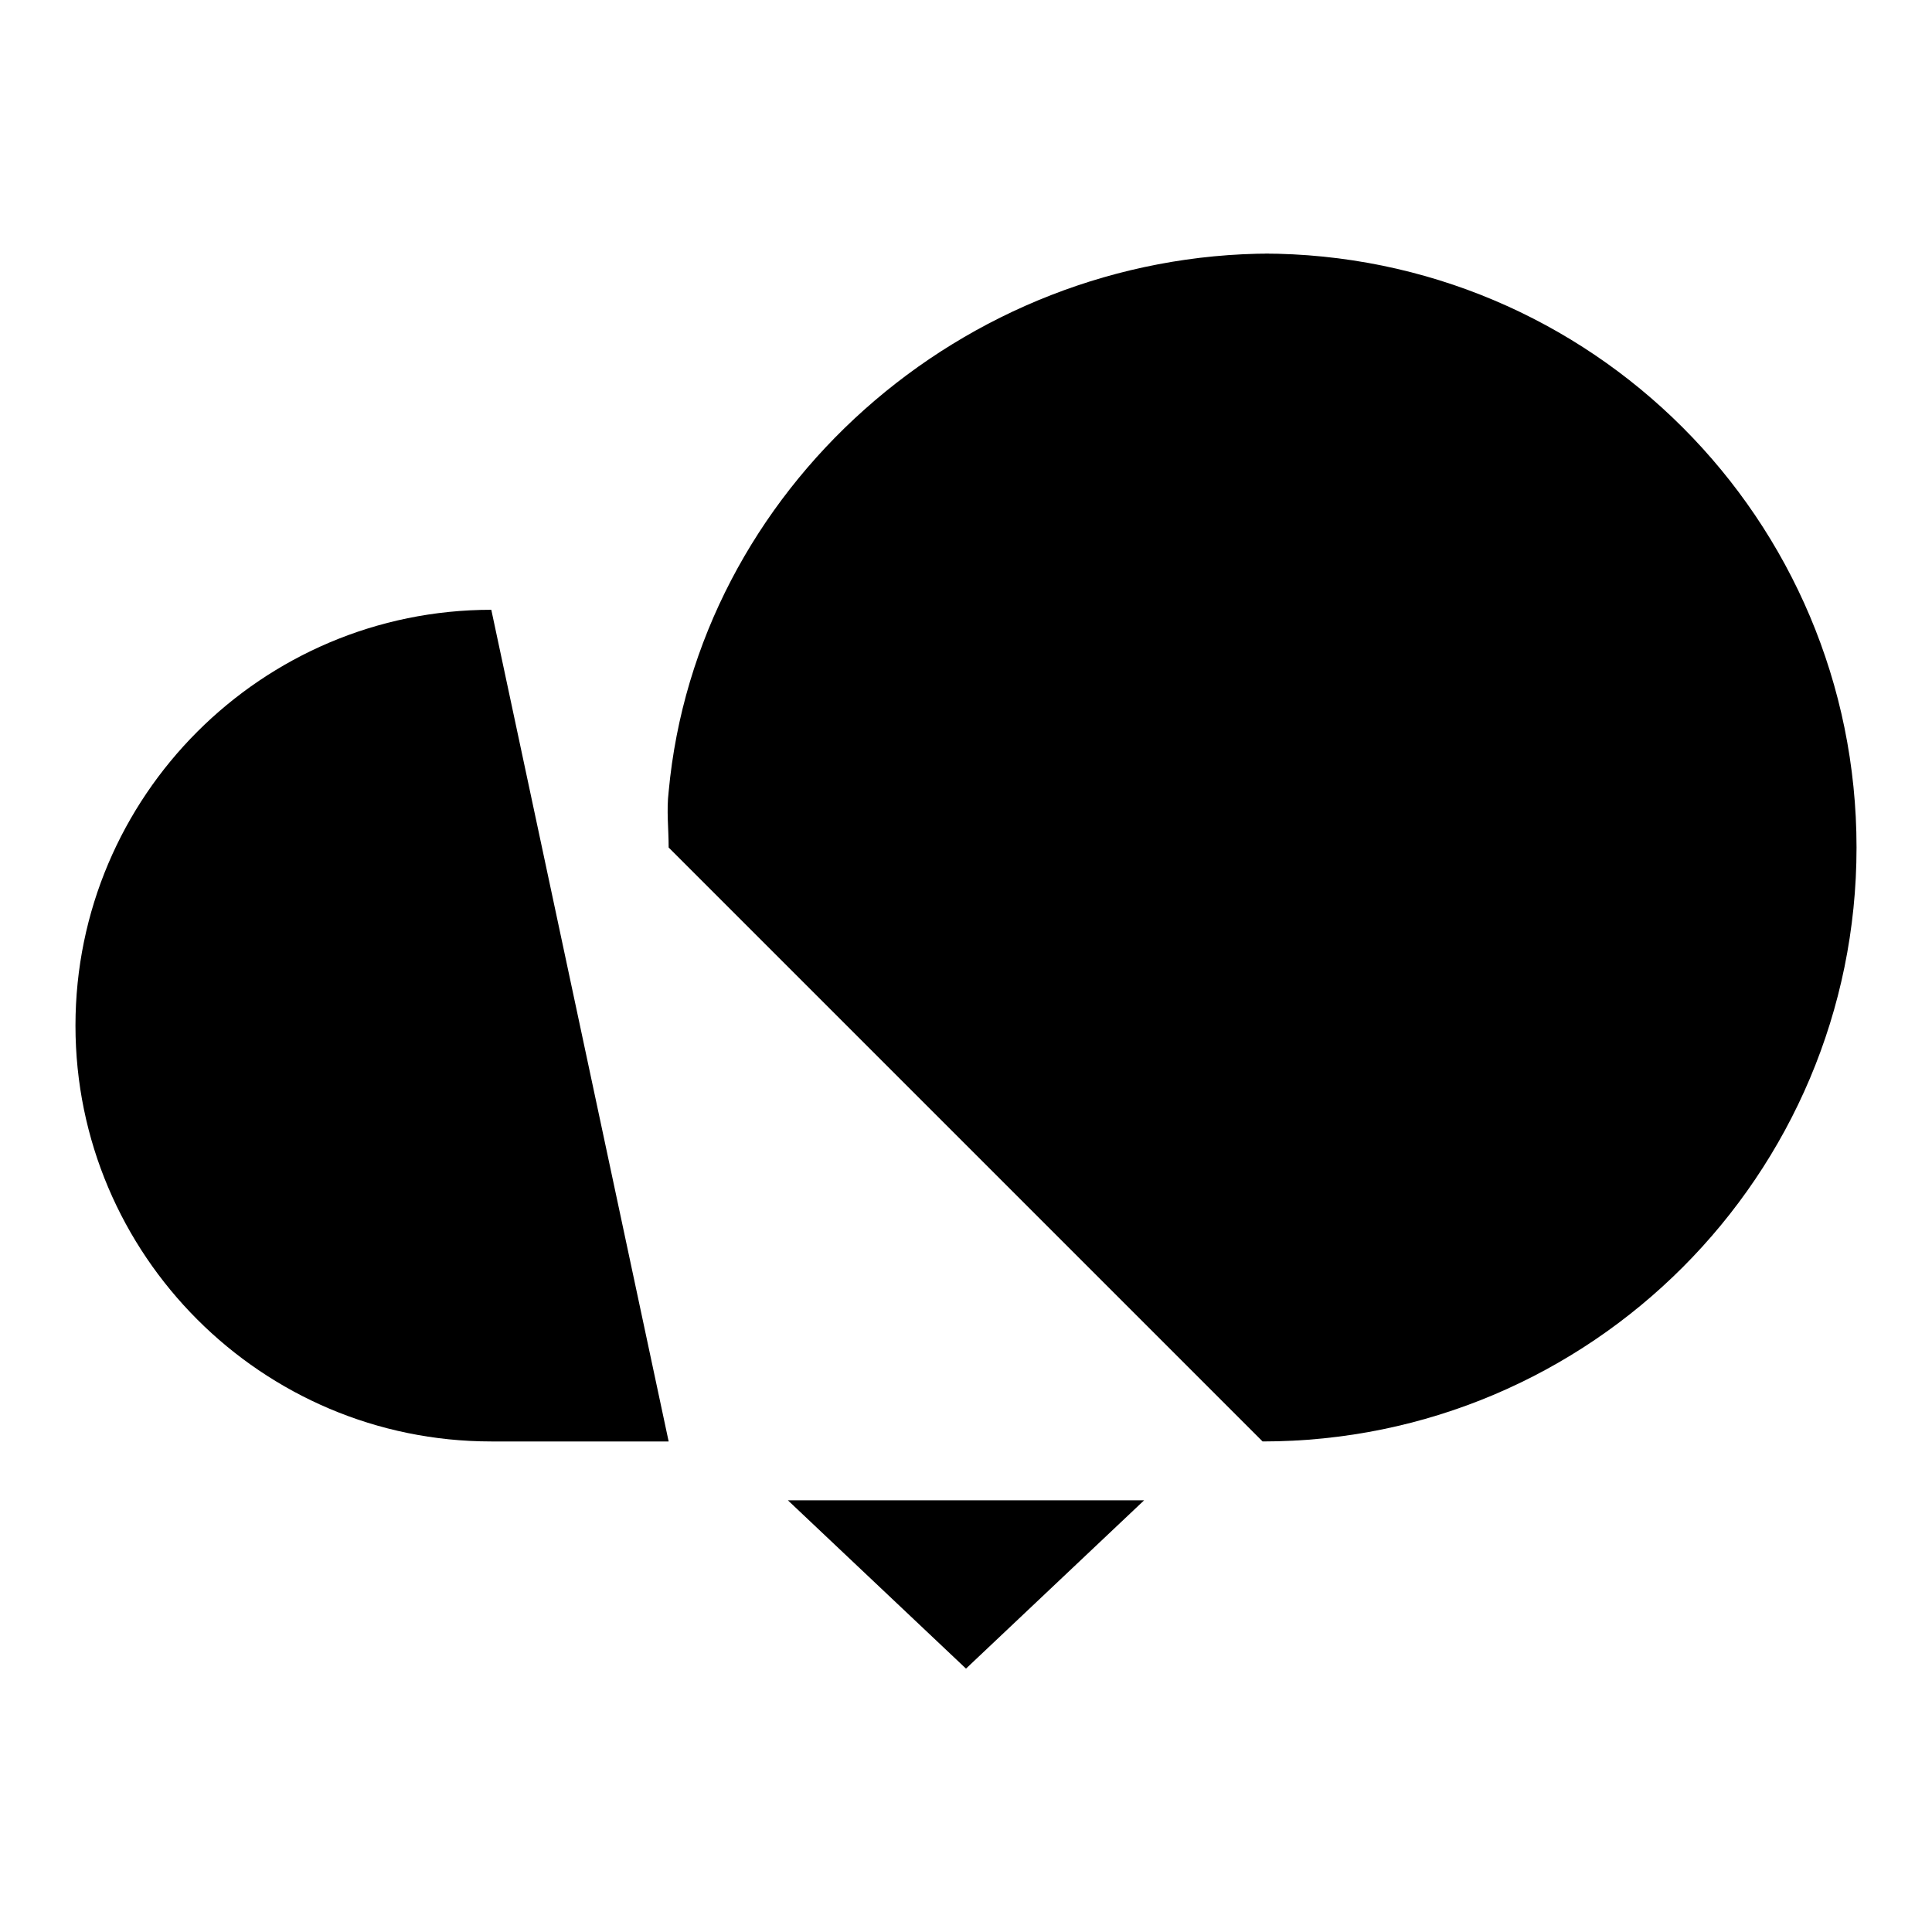
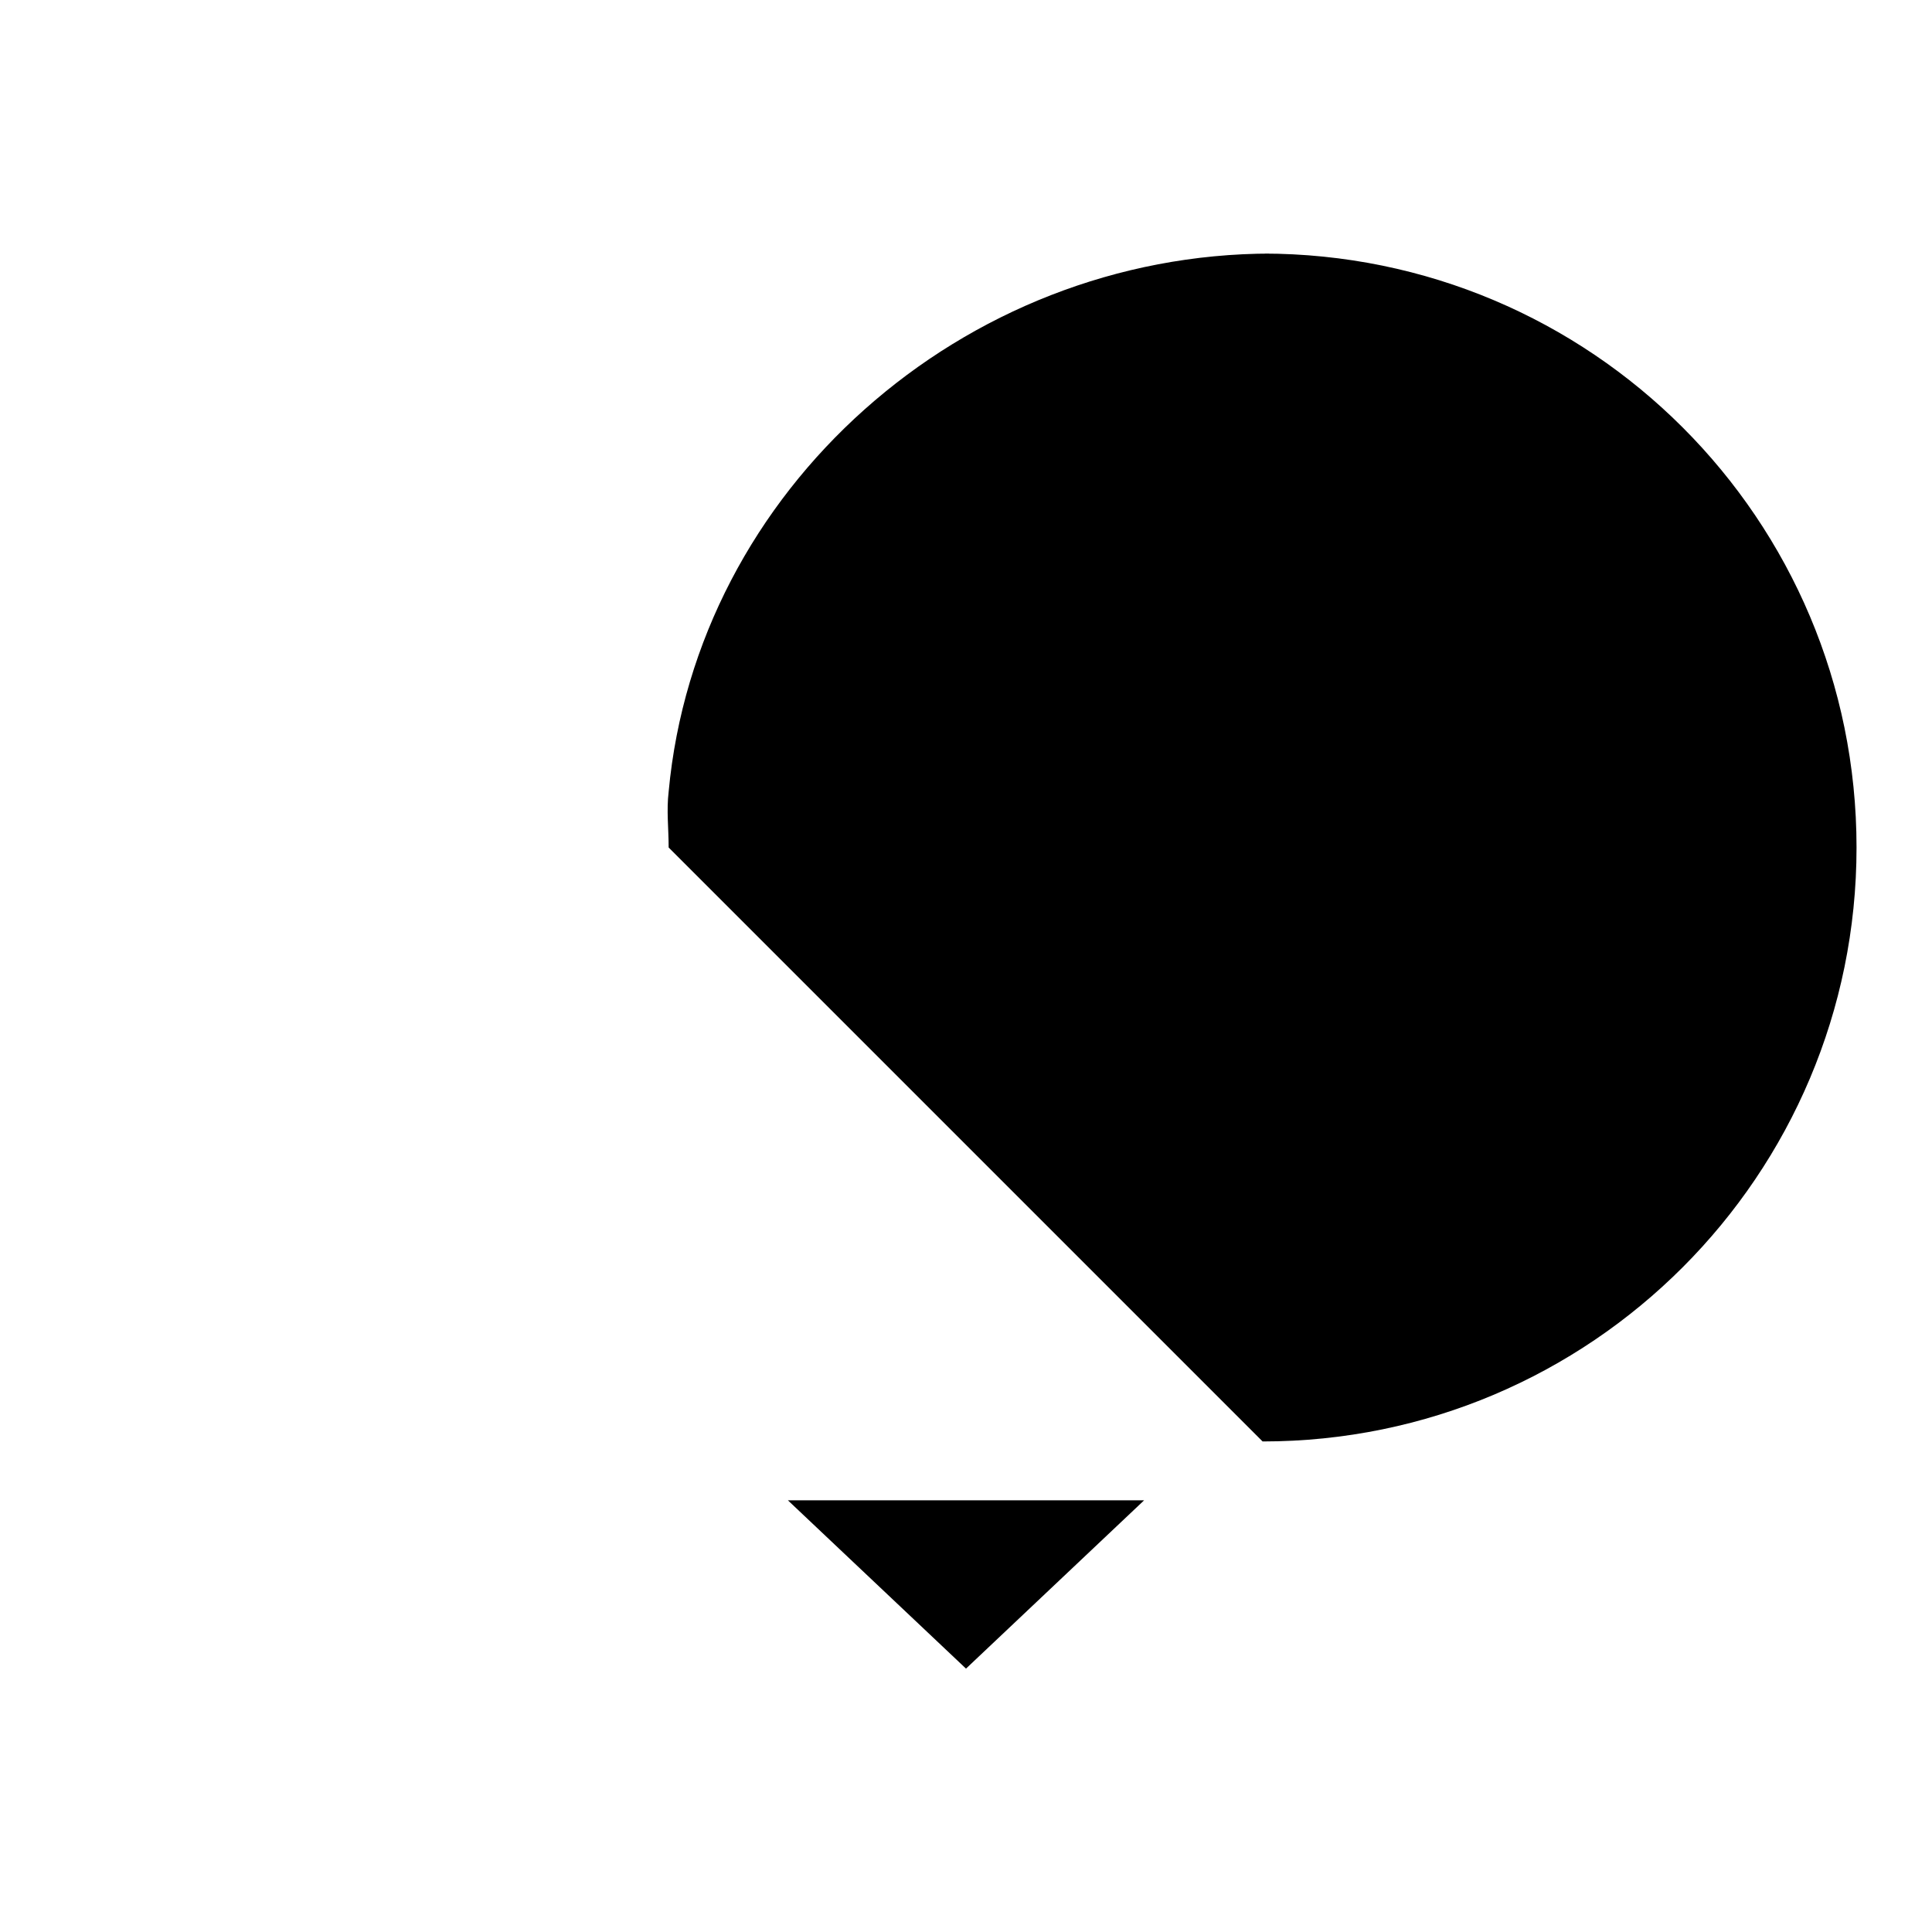
<svg xmlns="http://www.w3.org/2000/svg" version="1.1" x="0px" y="0px" viewBox="0 0 256 256" enable-background="new 0 0 256 256" xml:space="preserve">
  <g>
    <g>
      <path fill="#000000" d="M57.2,190.9" />
      <path fill="#000000" d="M88.6,112.3c0-2.5-0.3-4.9,0-7.4c3.7-40,38.9-71.3,79.9-71.3h-1.2c43.5,0,78.7,35.2,78.7,78.7c0,43.4-35.2,78.7-78.7,78.7" />
      <path fill="#000000" d="M167.9,65.1c-24.3,0.3-45.8,19.4-48,42.7l0.1,0.8c0,1.2,0.1,2.5,0.1,3.7" />
-       <path fill="#000000" d="M65.1,80.8c-30.4,0-55.1,24.7-55.1,55.1c0,30.4,24.7,55.1,55.1,55.1h23.5" />
      <path fill="#000000" d="M128,159.5v62.9V159.5z" />
      <path fill="#000000" d="M151.6,198.8L128,221.1l-23.6-22.3H151.6z" />
    </g>
  </g>
</svg>